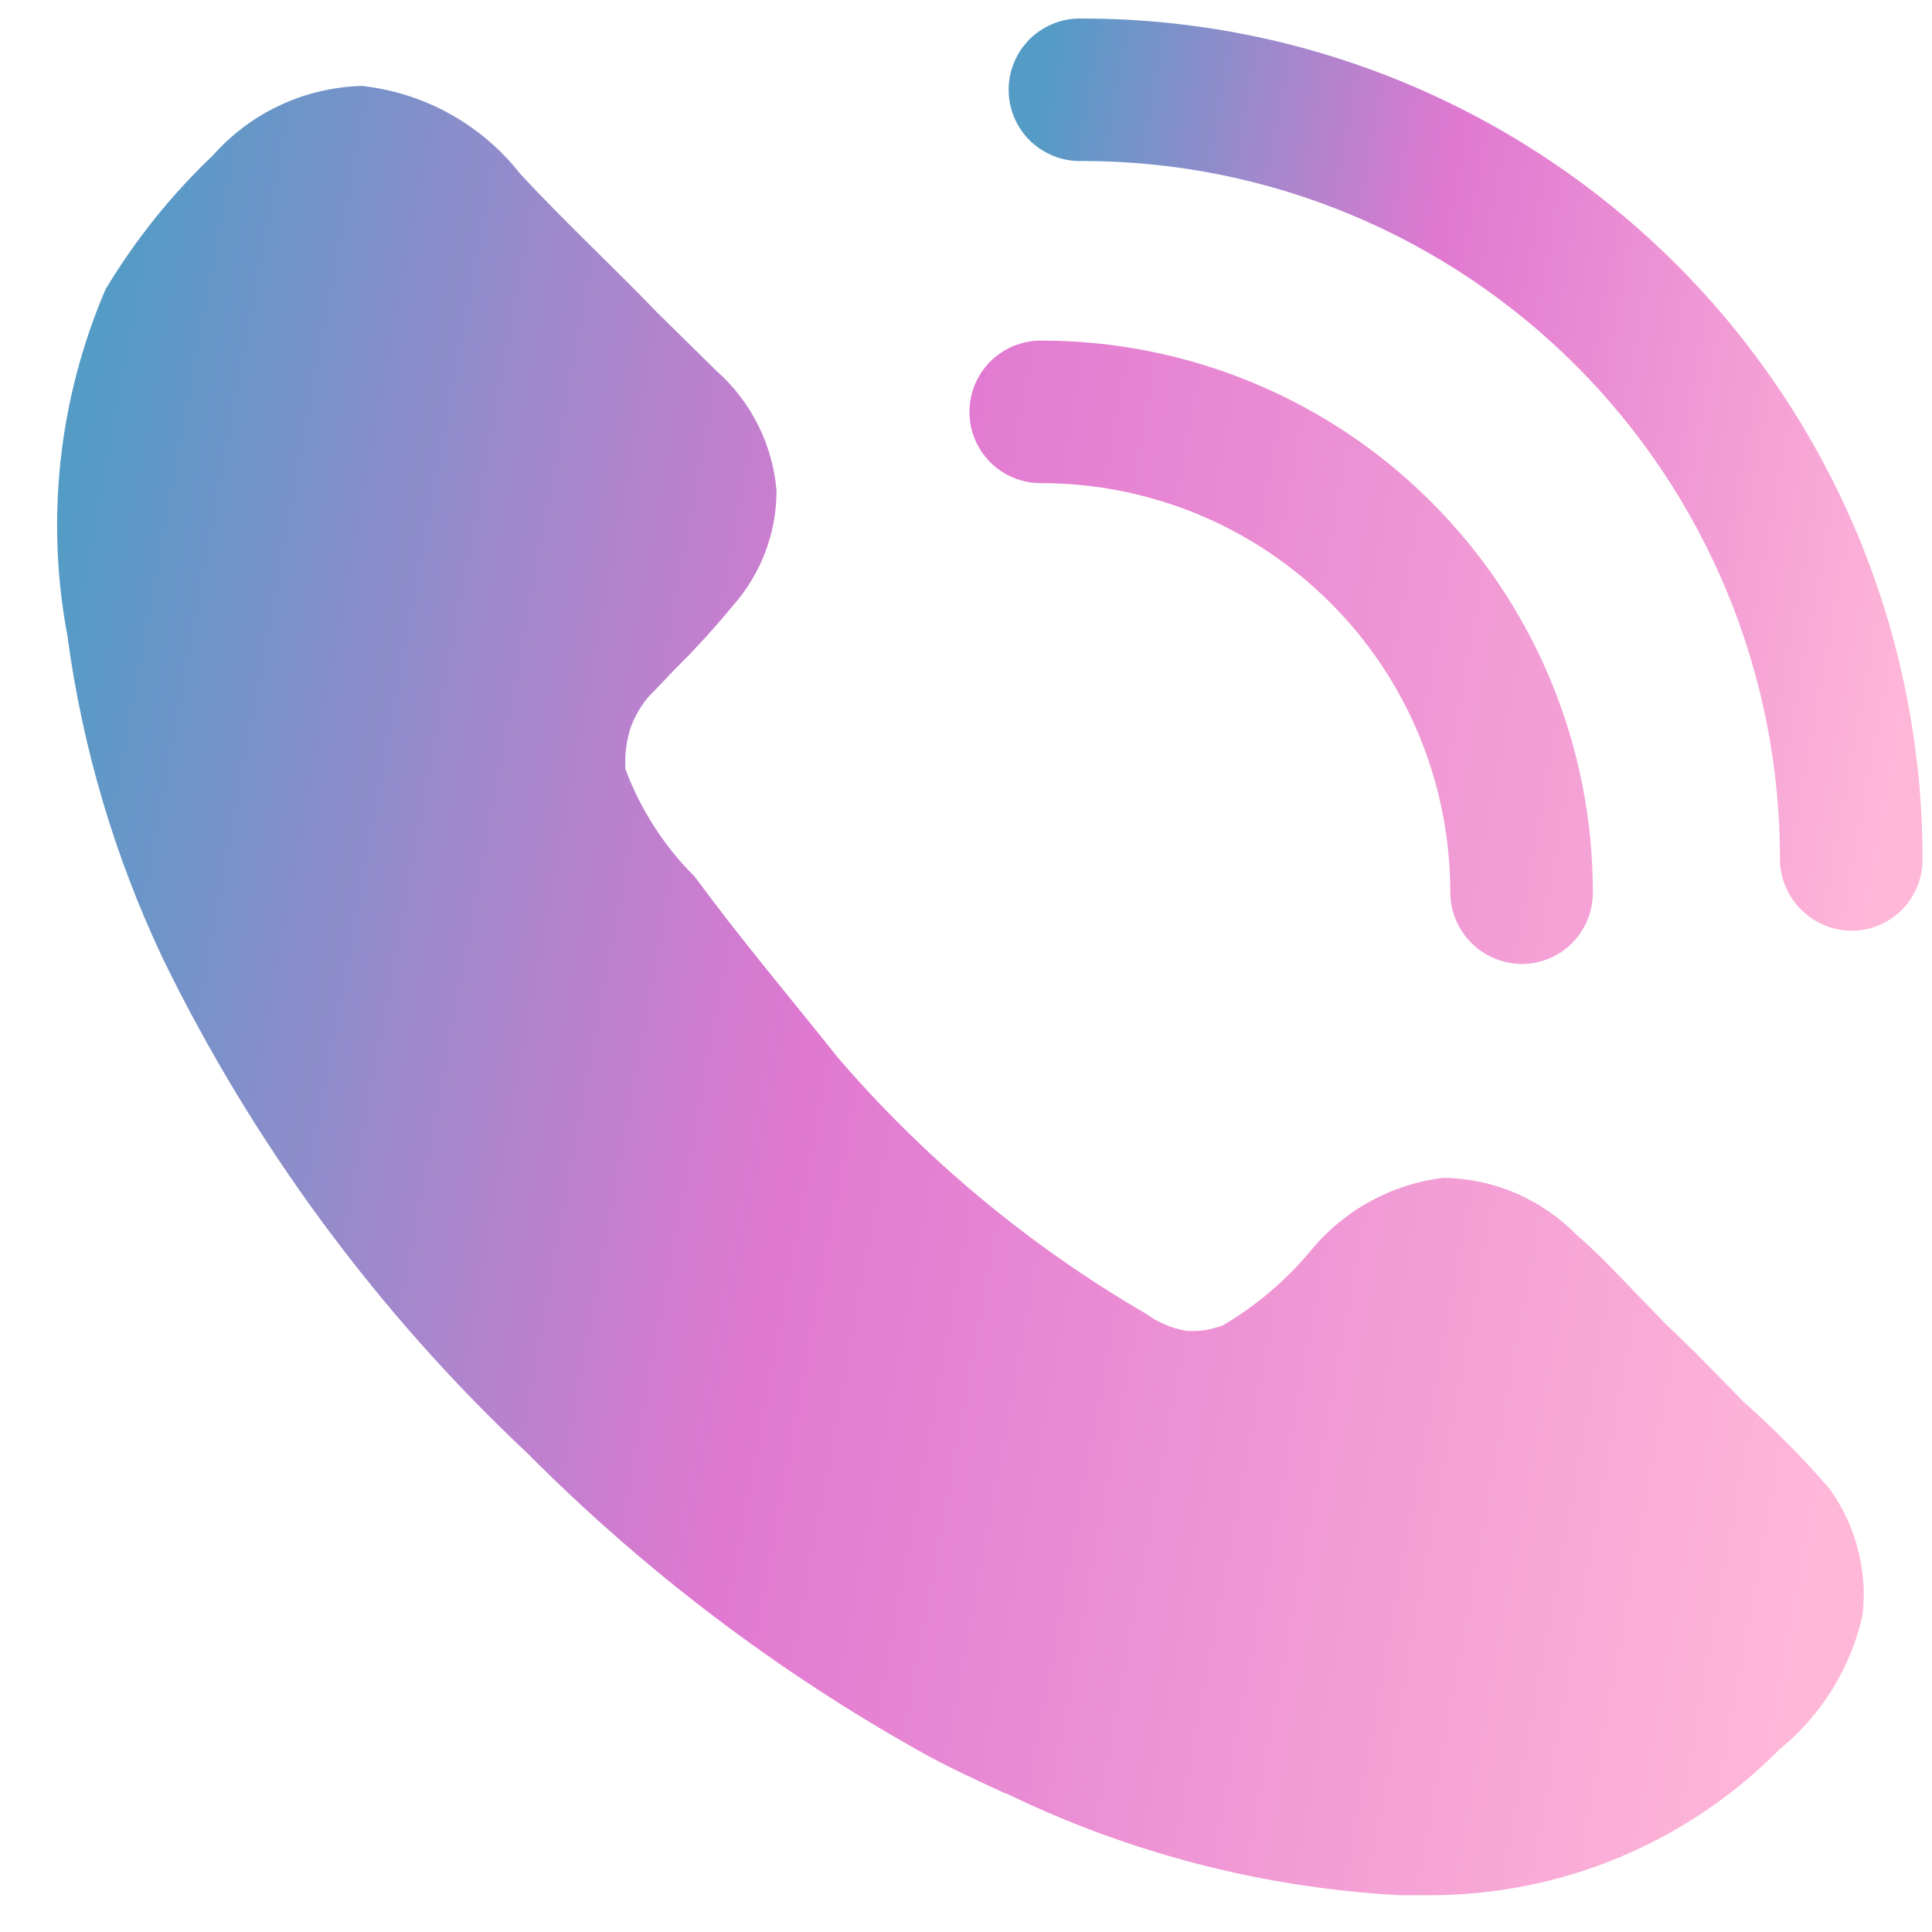
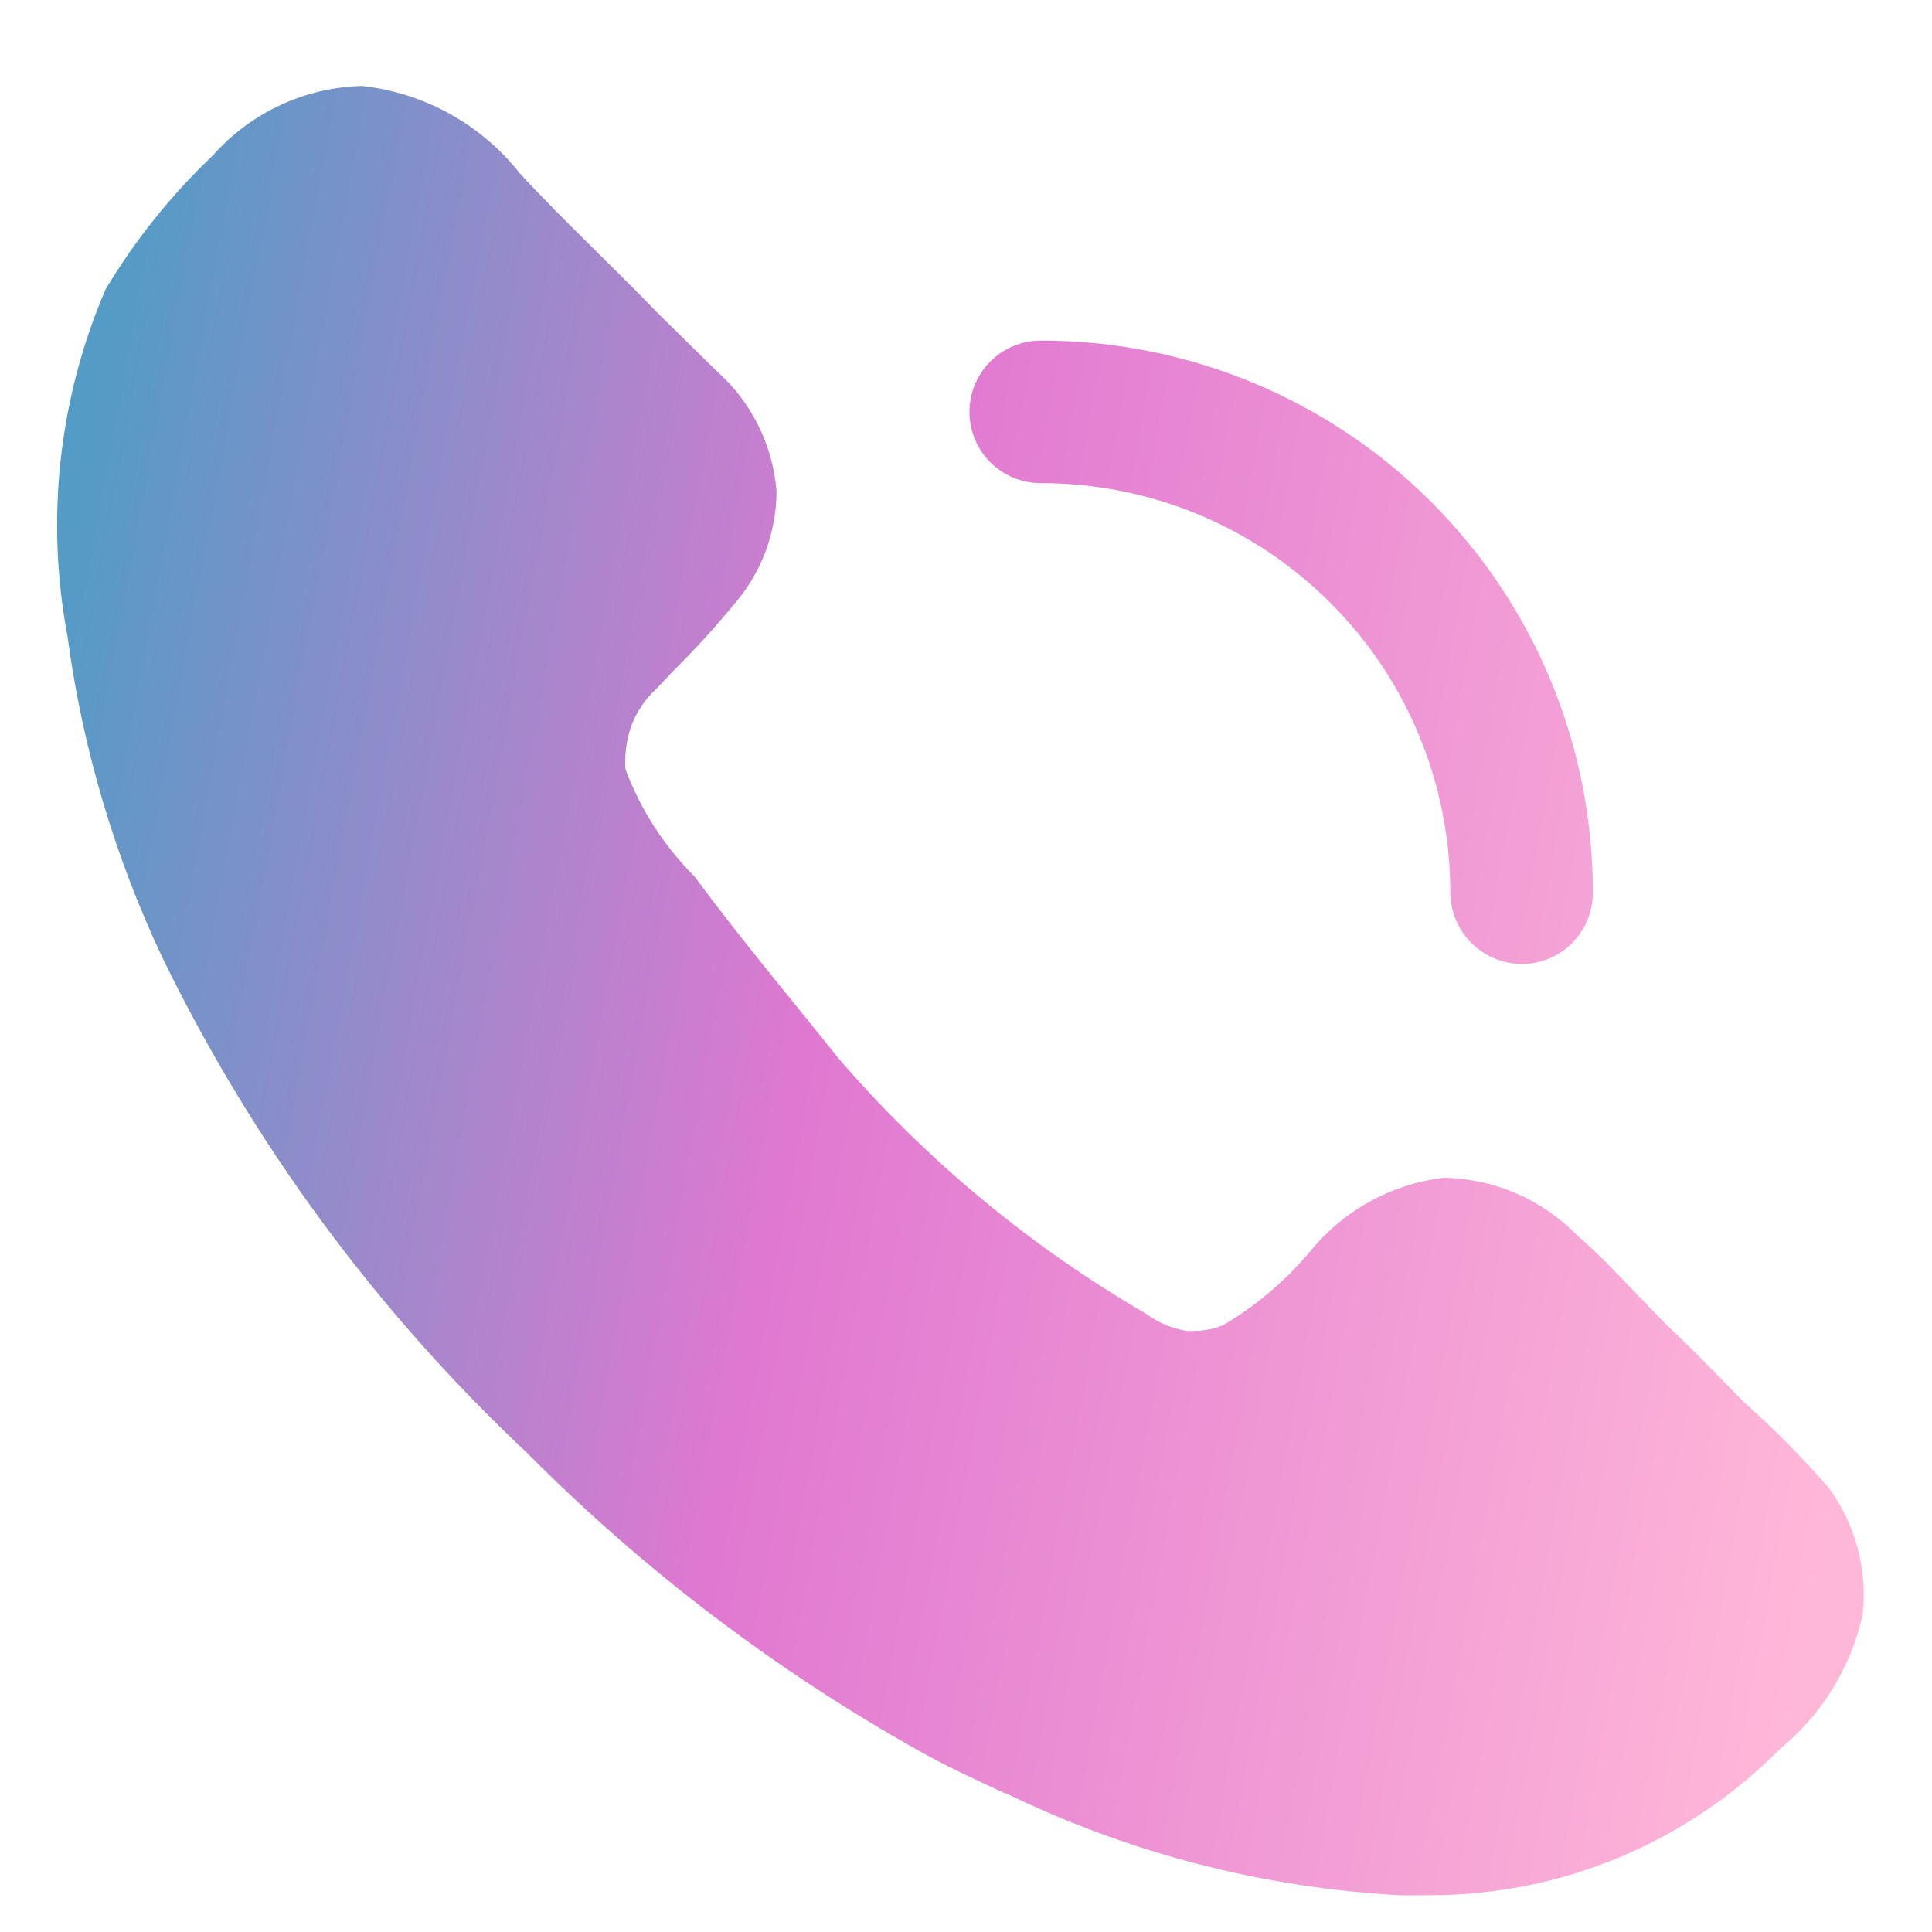
<svg xmlns="http://www.w3.org/2000/svg" width="27" height="27" viewBox="0 0 27 27" fill="none">
  <path d="M26.03 22.57C25.866 23.306 25.459 23.965 24.875 24.442C24.236 25.089 23.475 25.604 22.637 25.954C21.798 26.305 20.897 26.486 19.988 26.486H19.563C17.654 26.383 15.786 25.9 14.066 25.065H14.053C13.654 24.88 13.242 24.694 12.843 24.468C10.836 23.342 8.995 21.943 7.372 20.311C5.267 18.333 3.539 15.989 2.274 13.392C1.601 11.969 1.152 10.451 0.943 8.891C0.635 7.258 0.82 5.571 1.475 4.044C1.888 3.355 2.393 2.725 2.976 2.171C3.238 1.875 3.558 1.636 3.917 1.469C4.276 1.302 4.665 1.211 5.061 1.201C5.491 1.249 5.908 1.381 6.286 1.591C6.665 1.801 6.998 2.084 7.266 2.424C7.864 3.074 8.593 3.751 9.192 4.376L10.016 5.186C10.499 5.615 10.799 6.214 10.852 6.86C10.852 7.452 10.634 8.023 10.241 8.466C9.986 8.776 9.715 9.073 9.43 9.355L9.165 9.634C9.01 9.777 8.893 9.955 8.819 10.153C8.754 10.347 8.728 10.546 8.741 10.75C8.951 11.314 9.282 11.826 9.708 12.251C10.374 13.153 11.038 13.937 11.715 14.787C12.94 16.209 14.394 17.417 16.016 18.36C16.182 18.482 16.373 18.563 16.576 18.598C16.751 18.611 16.929 18.585 17.093 18.52C17.558 18.246 17.969 17.896 18.314 17.483C18.779 16.914 19.445 16.548 20.174 16.46C20.875 16.47 21.543 16.757 22.034 17.258C22.299 17.483 22.591 17.789 22.87 18.082L23.268 18.492L23.68 18.891L24.384 19.607C24.805 19.98 25.198 20.379 25.566 20.803C25.935 21.313 26.101 21.945 26.03 22.57ZM21.264 13.472C21 13.469 20.749 13.363 20.562 13.177C20.376 12.991 20.27 12.739 20.268 12.476C20.269 11.724 20.122 10.979 19.835 10.284C19.548 9.589 19.126 8.957 18.594 8.426C18.063 7.894 17.431 7.472 16.736 7.185C16.041 6.898 15.296 6.751 14.544 6.752C14.28 6.752 14.027 6.647 13.84 6.461C13.653 6.274 13.548 6.02 13.548 5.756C13.548 5.492 13.653 5.239 13.84 5.052C14.027 4.865 14.28 4.76 14.544 4.76C15.558 4.758 16.562 4.957 17.499 5.344C18.436 5.731 19.287 6.3 20.003 7.016C20.72 7.733 21.289 8.584 21.676 9.521C22.063 10.458 22.262 11.462 22.26 12.476C22.26 12.607 22.235 12.736 22.185 12.857C22.135 12.978 22.062 13.088 21.969 13.181C21.876 13.274 21.767 13.347 21.645 13.397C21.524 13.447 21.395 13.472 21.264 13.472Z" fill="url(#paint0_linear_188_6759)" />
-   <path d="M25.872 13.007C25.608 13.004 25.357 12.898 25.171 12.712C24.984 12.526 24.878 12.275 24.875 12.012C24.877 10.73 24.627 9.461 24.138 8.277C23.649 7.093 22.931 6.016 22.026 5.11C21.12 4.203 20.045 3.484 18.862 2.993C17.678 2.502 16.409 2.25 15.128 2.25C14.994 2.255 14.861 2.233 14.736 2.185C14.611 2.137 14.497 2.064 14.4 1.972C14.304 1.879 14.227 1.767 14.175 1.644C14.123 1.521 14.096 1.388 14.096 1.254C14.096 1.121 14.123 0.988 14.175 0.865C14.227 0.742 14.304 0.63 14.4 0.537C14.497 0.445 14.611 0.372 14.736 0.324C14.861 0.276 14.994 0.254 15.128 0.259C16.671 0.259 18.198 0.563 19.624 1.154C21.049 1.745 22.343 2.611 23.434 3.702C24.524 4.794 25.389 6.089 25.978 7.515C26.567 8.941 26.869 10.469 26.868 12.012C26.868 12.143 26.843 12.272 26.793 12.393C26.743 12.514 26.669 12.624 26.577 12.717C26.484 12.809 26.374 12.883 26.253 12.933C26.132 12.983 26.003 13.007 25.872 13.007Z" fill="url(#paint1_linear_188_6759)" />
  <defs>
    <linearGradient id="paint0_linear_188_6759" x1="1.515" y1="4.362" x2="27.745" y2="9.168" gradientUnits="userSpaceOnUse">
      <stop stop-color="#549BC6" />
      <stop offset="0.43" stop-color="#E078D1" />
      <stop offset="1" stop-color="#FFB7D8" />
    </linearGradient>
    <linearGradient id="paint1_linear_188_6759" x1="14.458" y1="1.852" x2="27.724" y2="4.29" gradientUnits="userSpaceOnUse">
      <stop stop-color="#549BC6" />
      <stop offset="0.43" stop-color="#E078D1" />
      <stop offset="1" stop-color="#FFB7D8" />
    </linearGradient>
  </defs>
</svg>